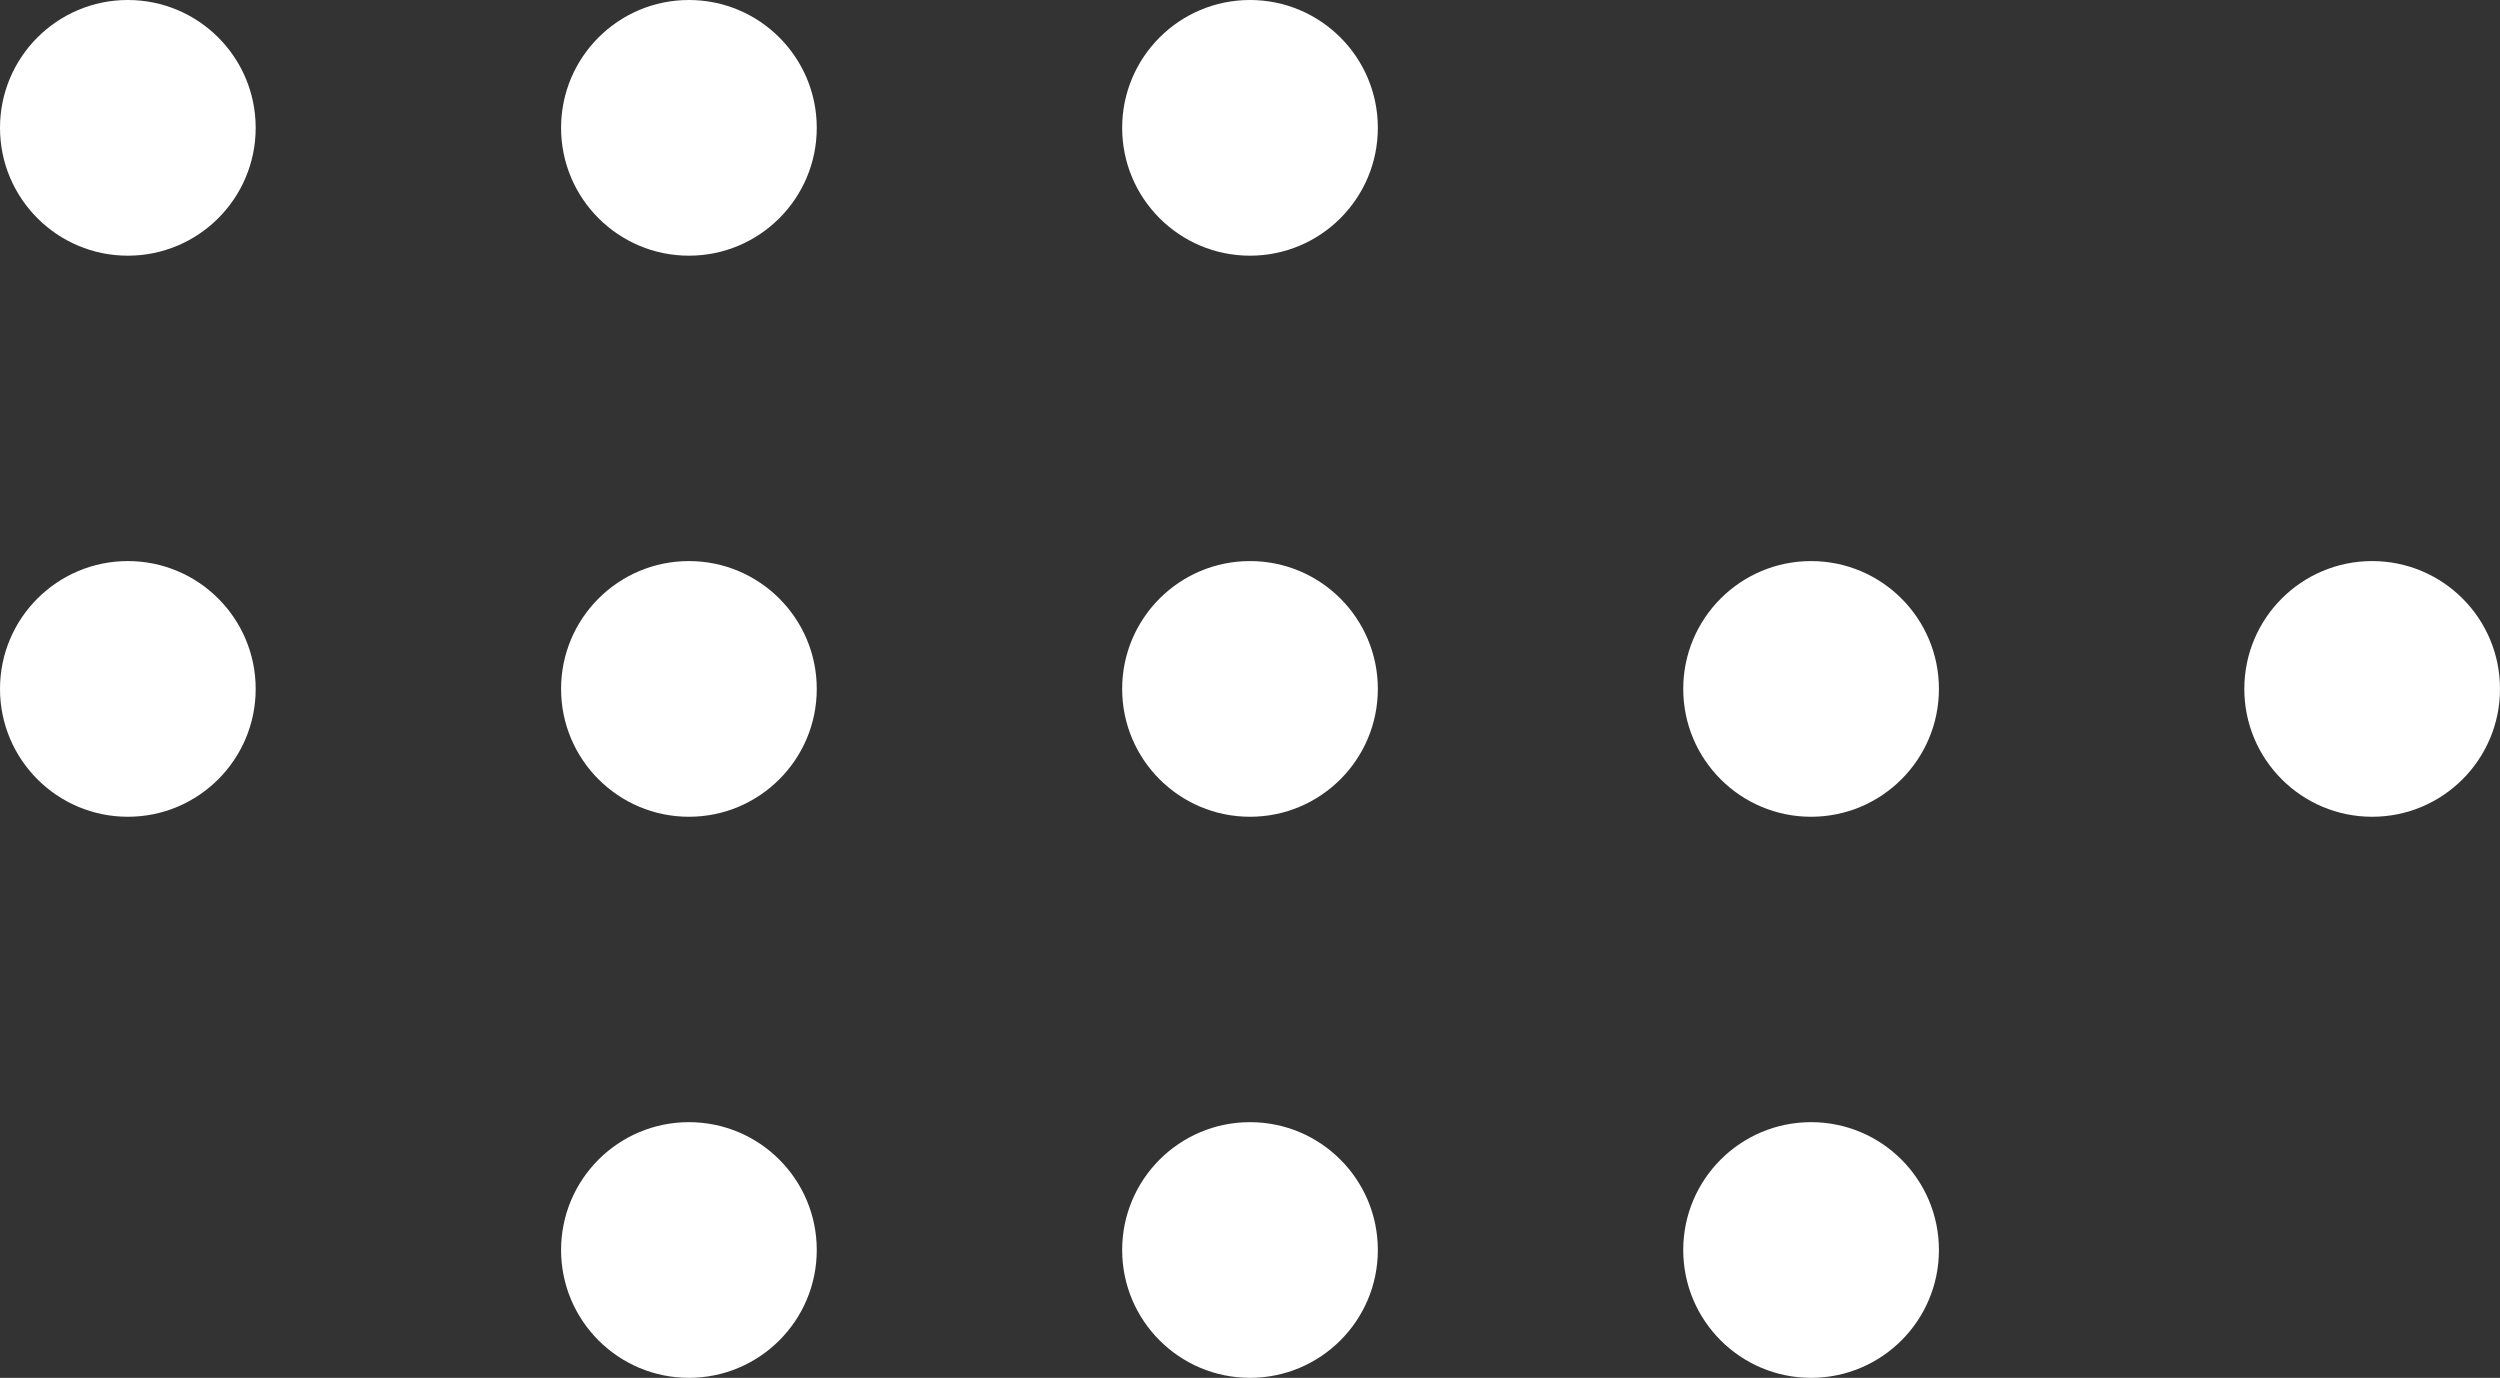
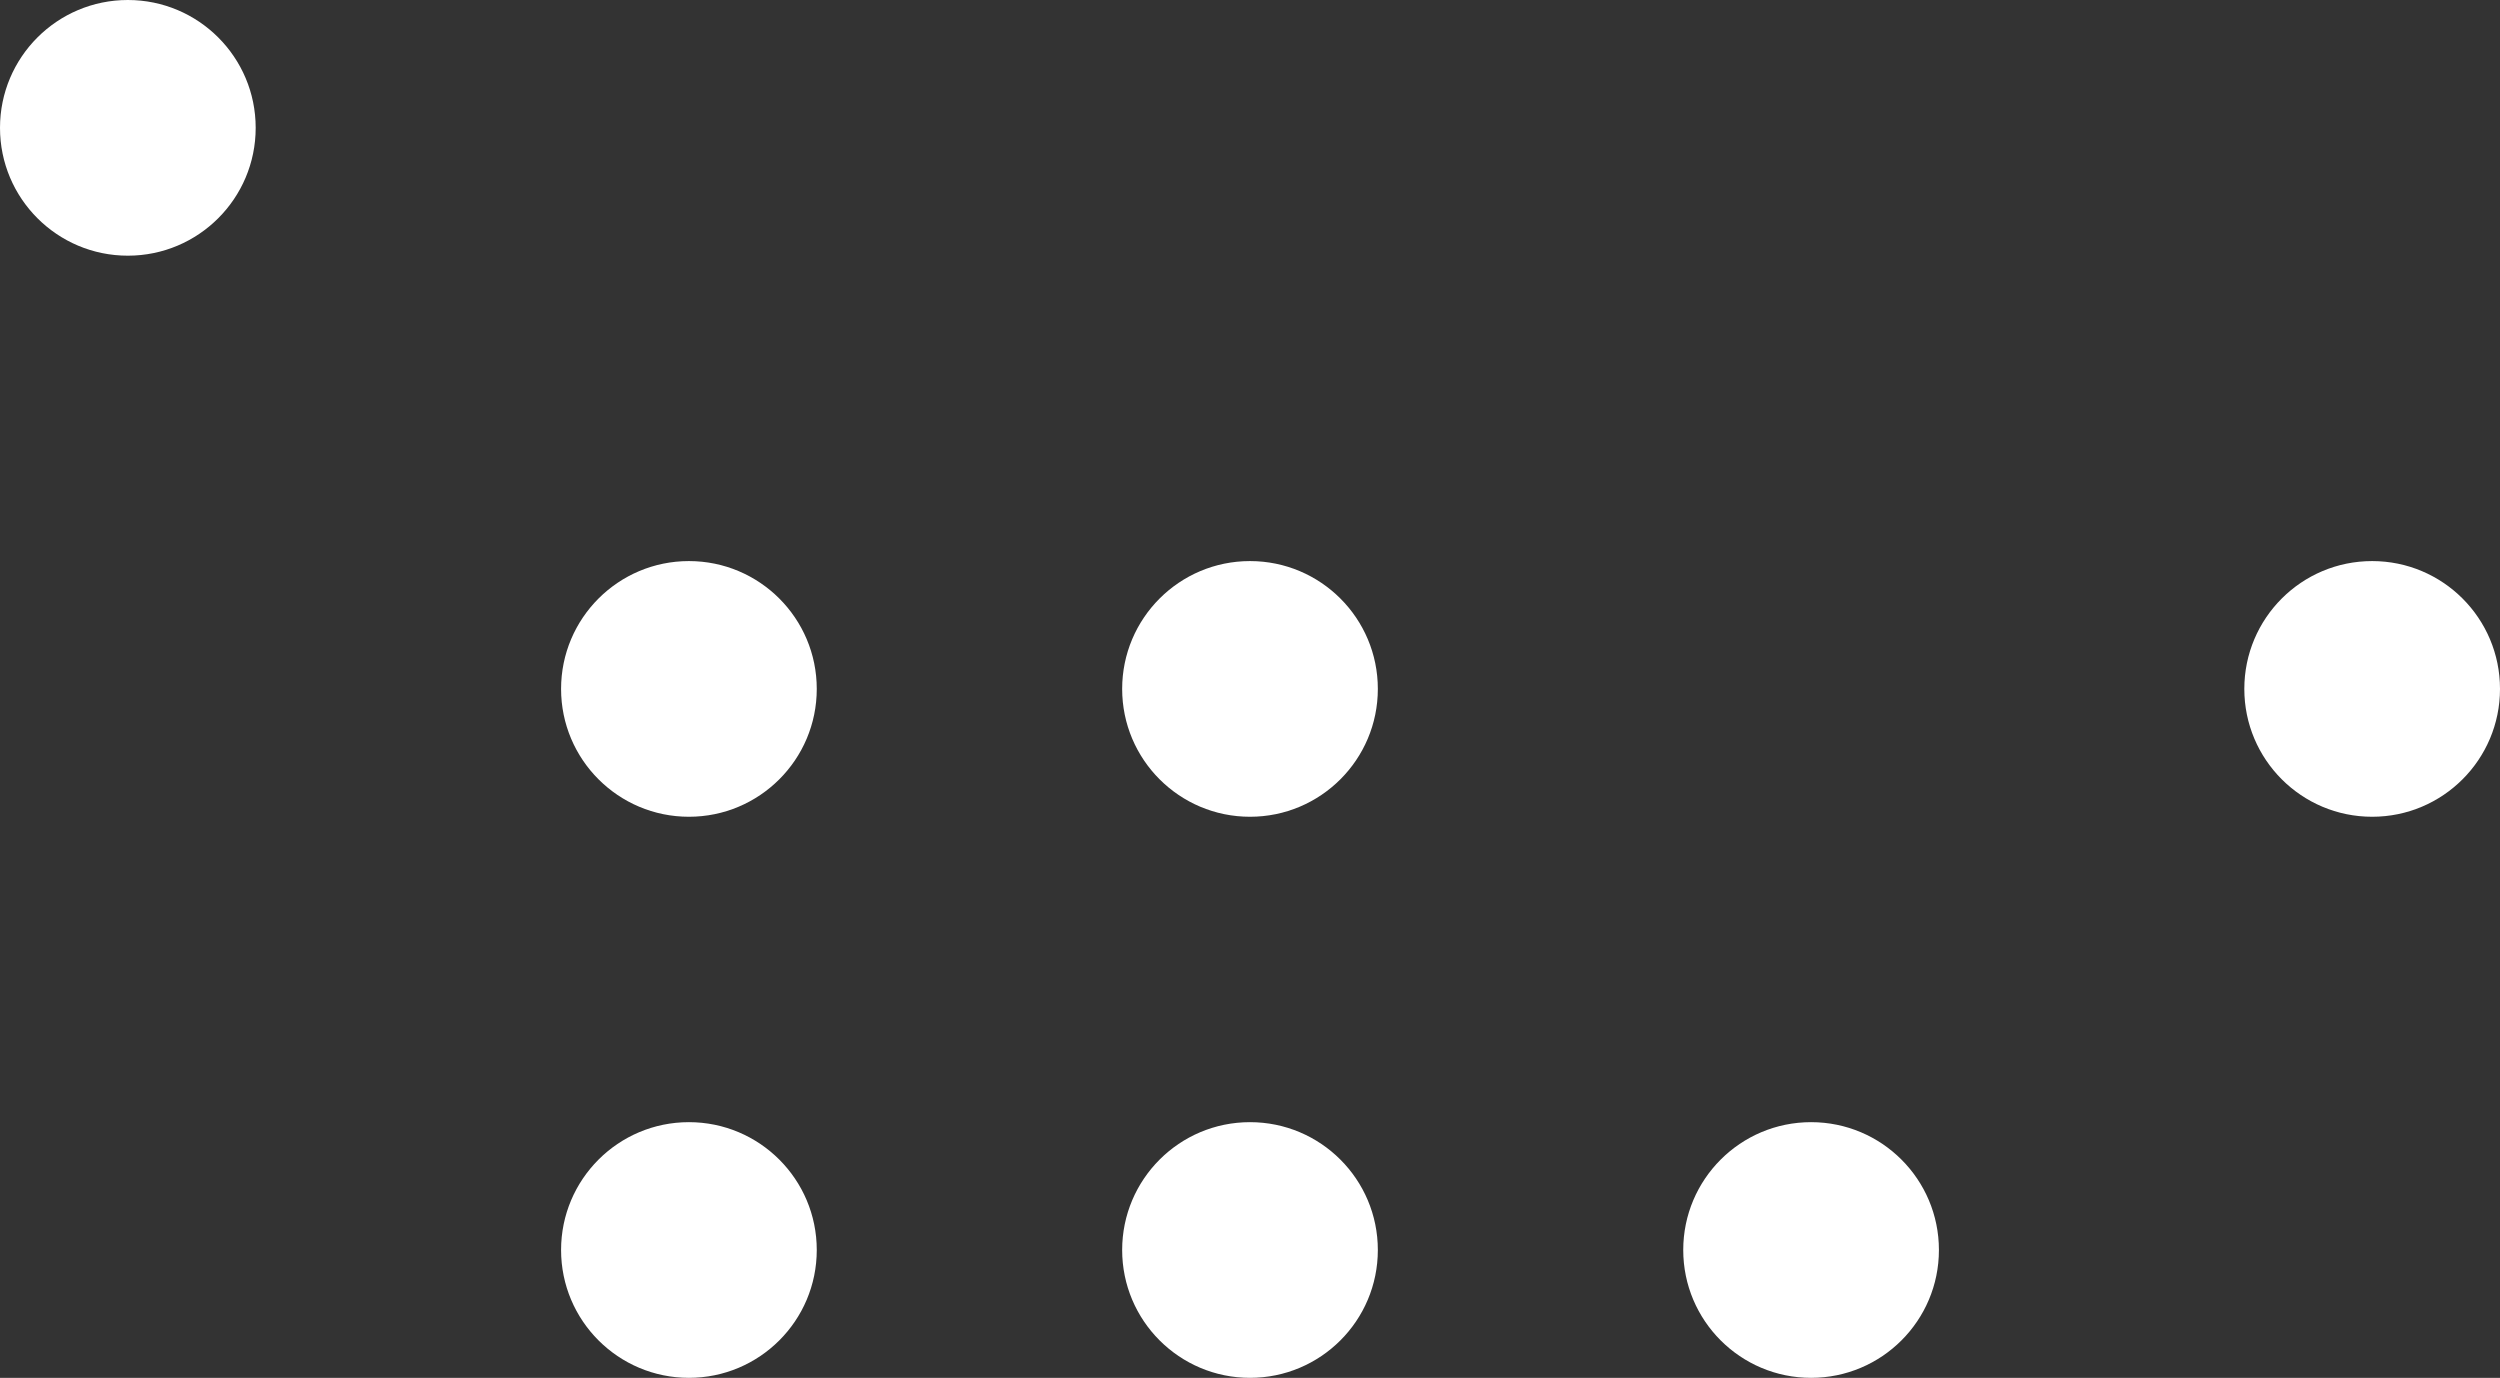
<svg xmlns="http://www.w3.org/2000/svg" baseProfile="basic" viewBox="0 0 88 48.5" style="fill: rgb(255, 255, 255);" original_string_length="777">
  <rect x="0" y="0" width="88" height="48.5" fill="#333333" stroke="none" />
  <g>
    <circle cx="24.25" cy="44" r="4.5" style="fill: inherit;" />
    <circle cx="44" cy="44" r="4.5" style="fill: inherit;" />
    <circle cx="63.75" cy="44" r="4.5" style="fill: inherit;" />
-     <circle cx="4.5" cy="24.25" r="4.5" style="fill: inherit;" />
    <circle cx="24.25" cy="24.25" r="4.5" style="fill: inherit;" />
    <circle cx="44" cy="24.25" r="4.5" style="fill: inherit;" />
-     <circle cx="63.75" cy="24.25" r="4.5" style="fill: inherit;" />
    <circle cx="83.5" cy="24.25" r="4.5" style="fill: inherit;" />
    <circle cx="4.5" cy="4.5" r="4.5" style="fill: inherit;" />
-     <circle cx="24.25" cy="4.5" r="4.5" style="fill: inherit;" />
-     <circle cx="44" cy="4.5" r="4.5" style="fill: inherit;" />
  </g>
</svg>